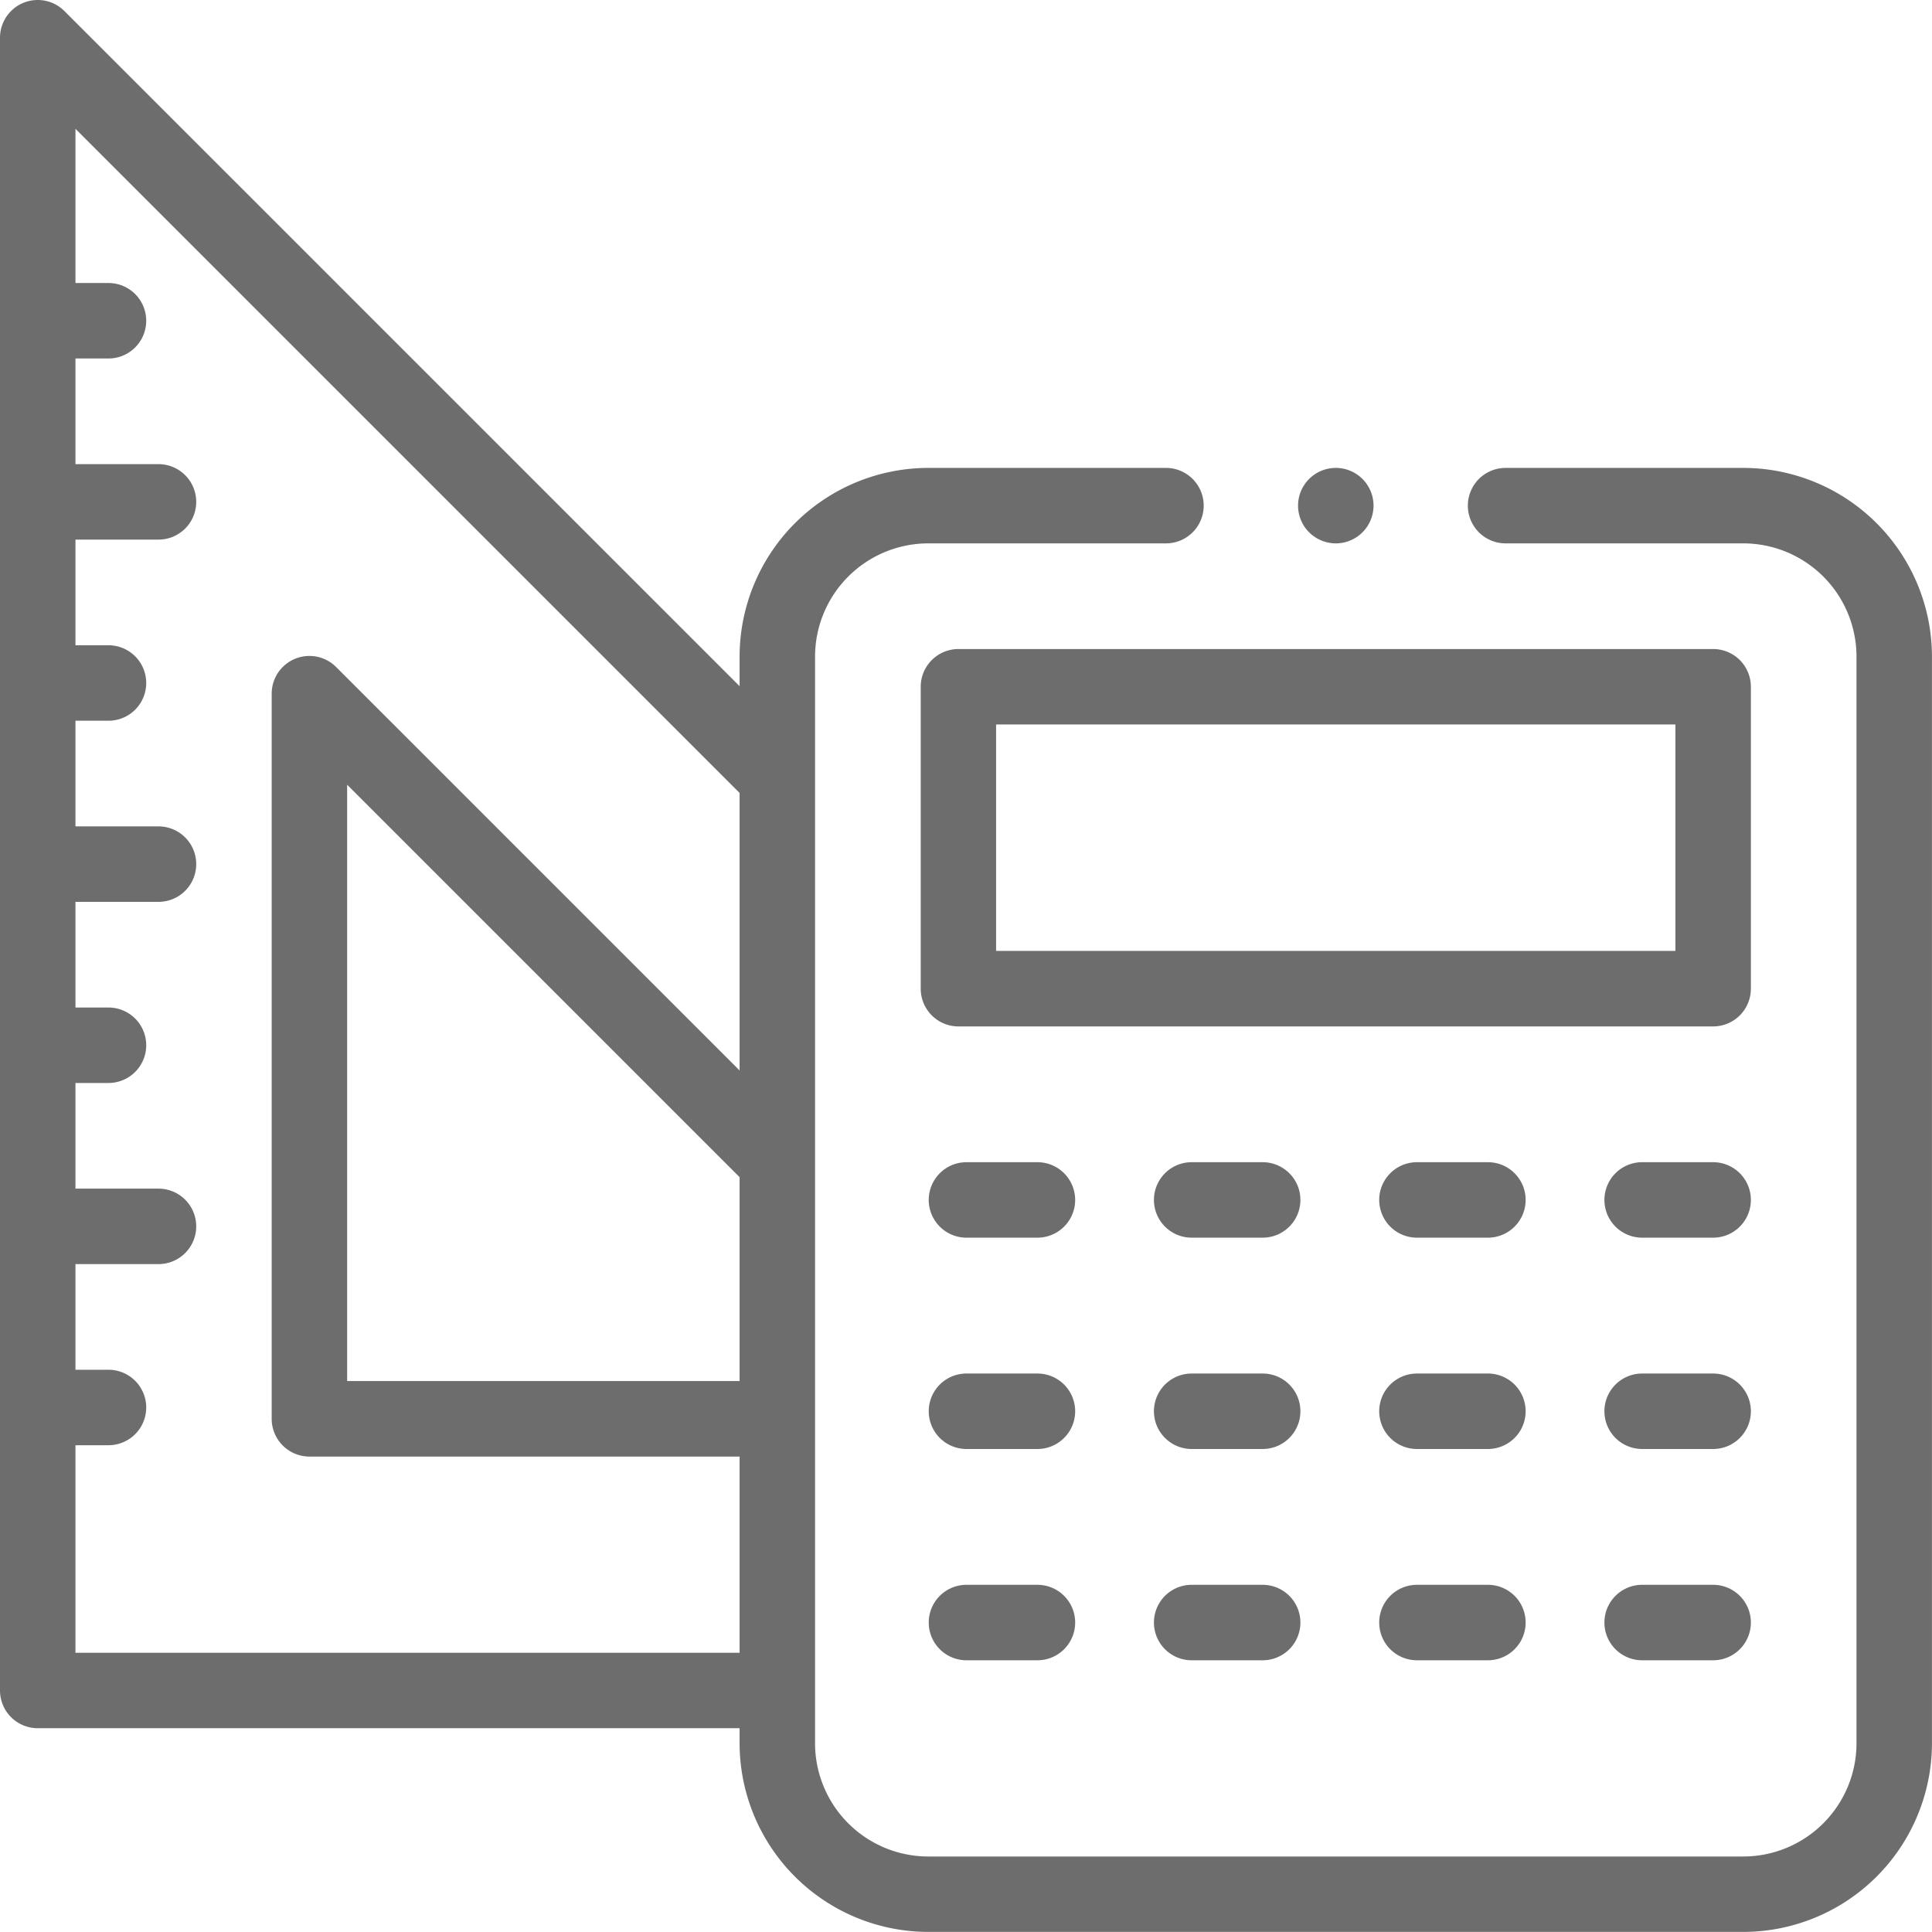
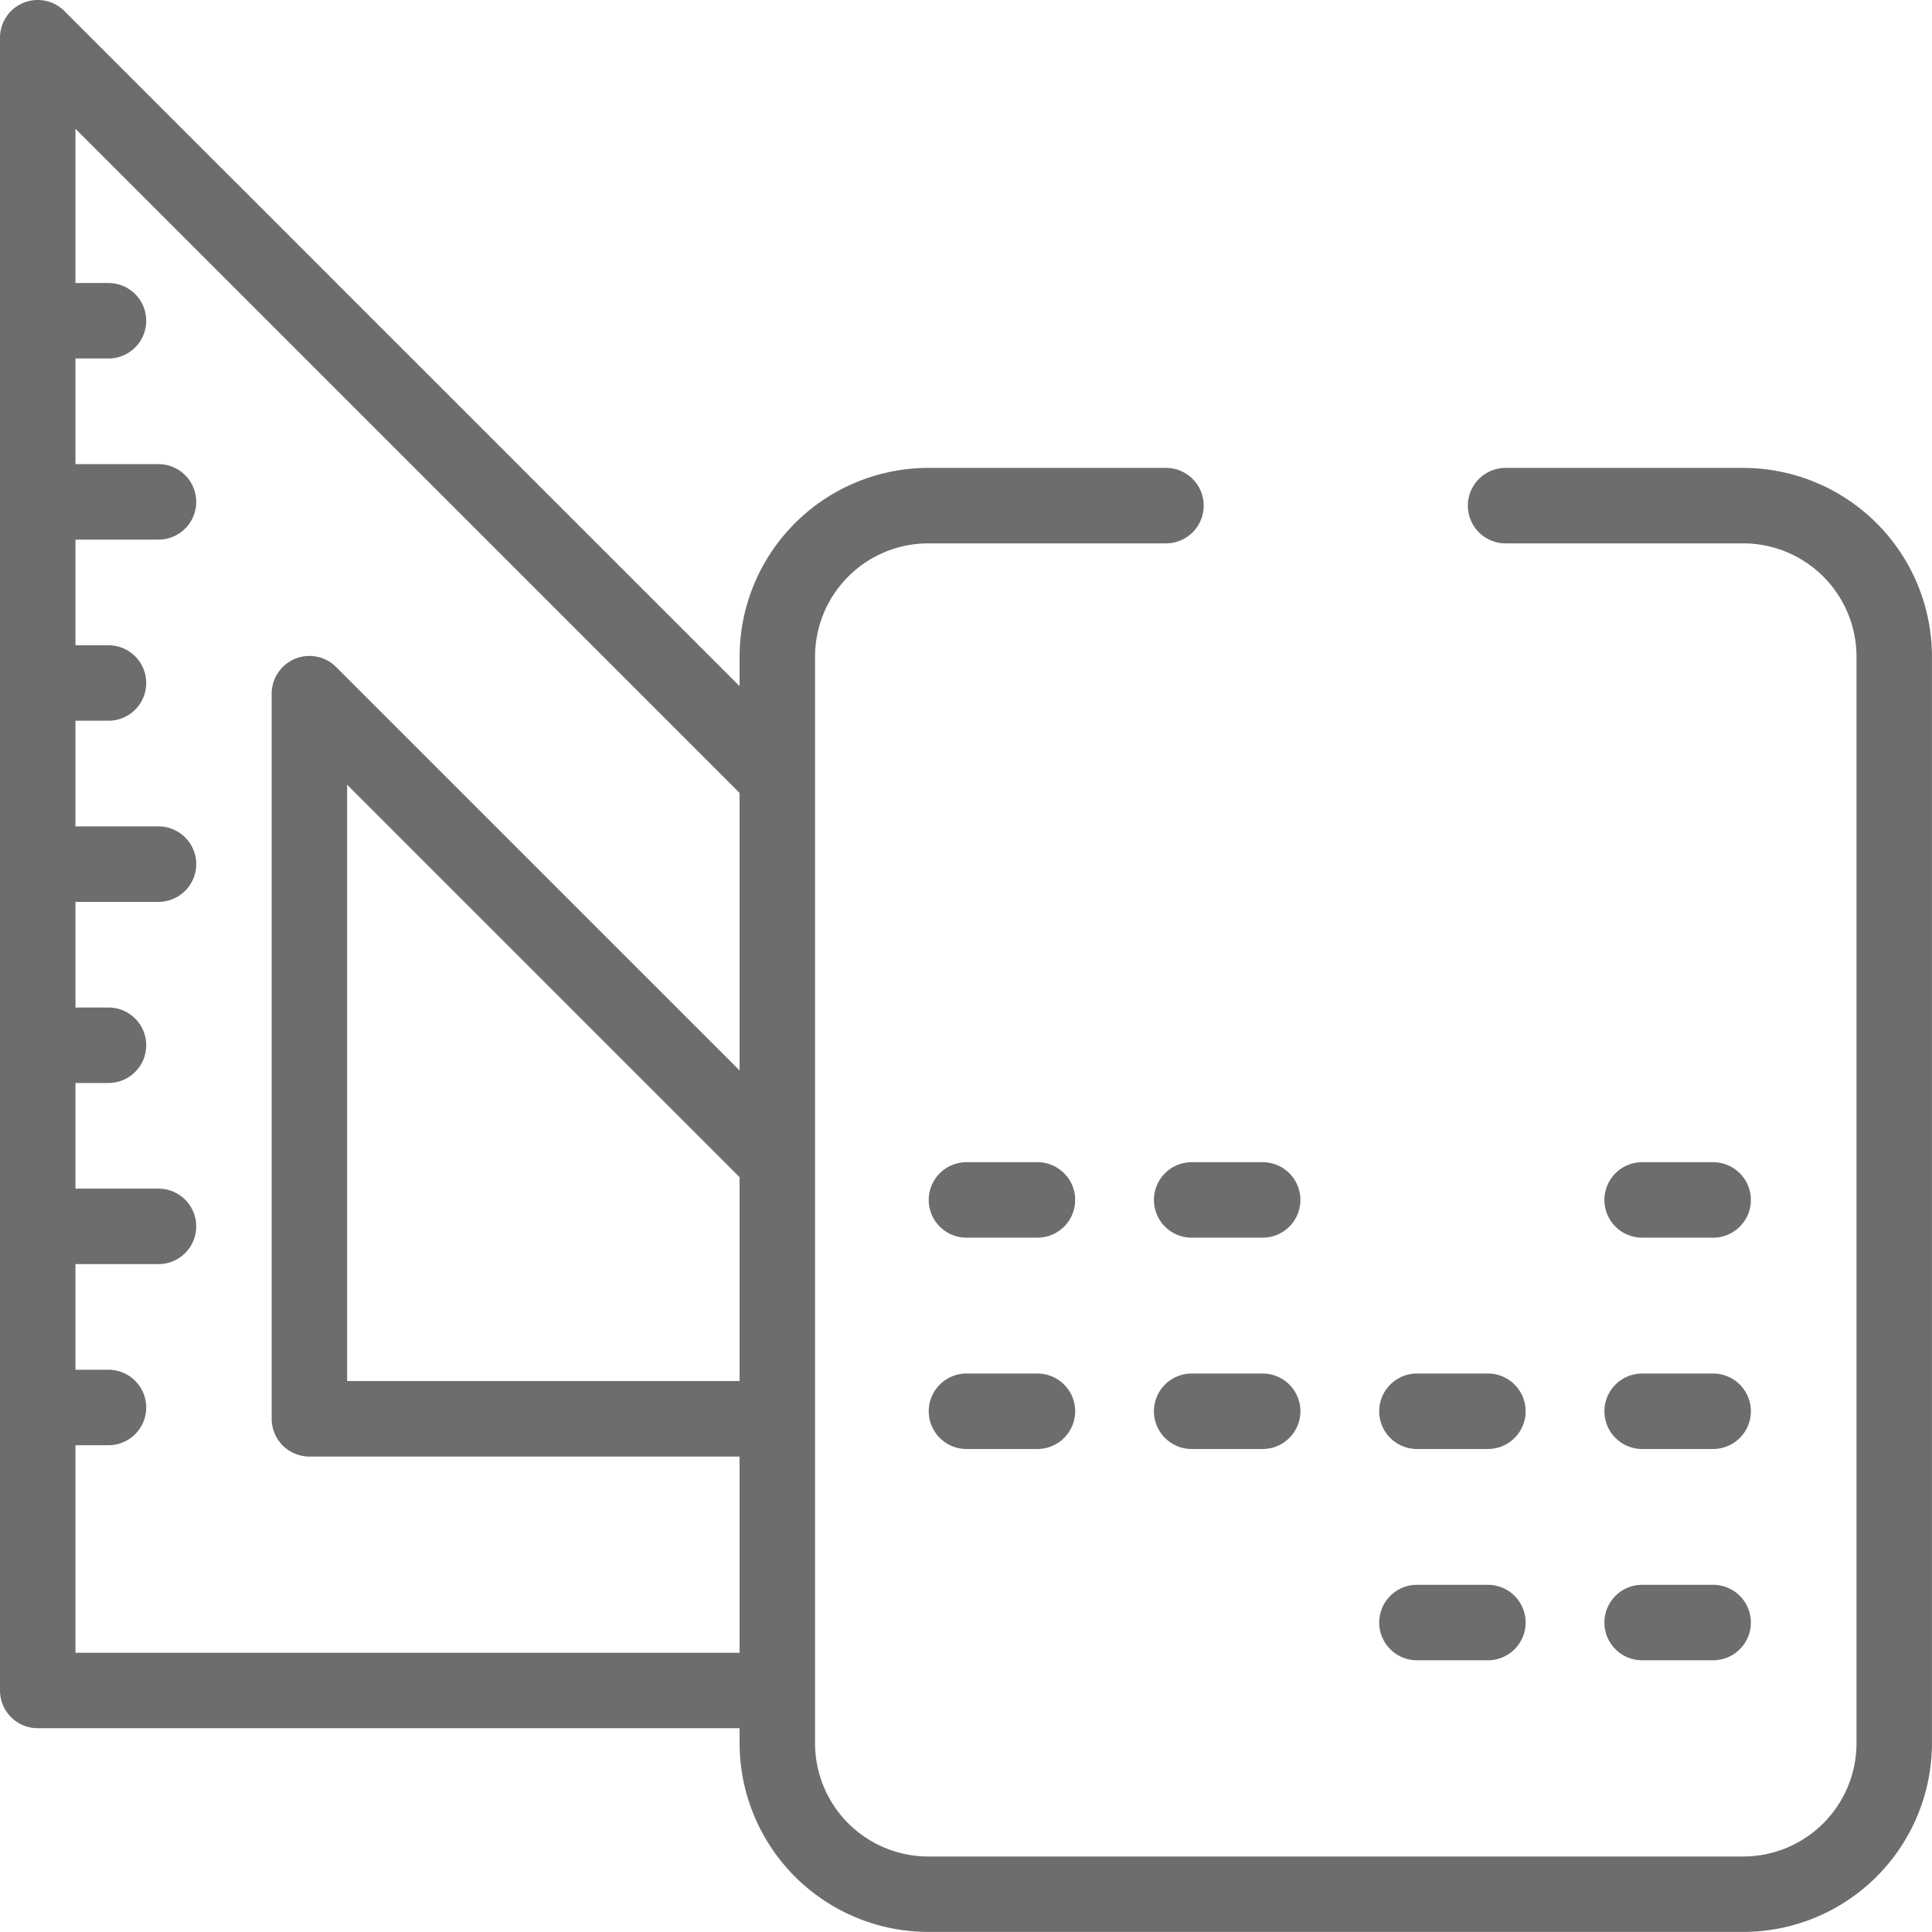
<svg xmlns="http://www.w3.org/2000/svg" width="47.211" height="47.211" viewBox="0 0 47.211 47.211">
  <g id="calculator" transform="translate(0 -0.001)" opacity="0.614">
    <path id="Path_67" data-name="Path 67" d="M42.6,11.435H36.791a.922.922,0,1,0,0,1.844H42.6a2.769,2.769,0,0,1,2.766,2.766V42.6A2.769,2.769,0,0,1,42.6,45.367H22.683A2.769,2.769,0,0,1,19.917,42.6V16.045a2.769,2.769,0,0,1,2.766-2.766h5.809a.922.922,0,1,0,0-1.844H22.683a4.616,4.616,0,0,0-4.61,4.61v.724L1.574.271A.922.922,0,0,0,0,.923V41.31a.922.922,0,0,0,.922.922H18.073V42.6a4.616,4.616,0,0,0,4.61,4.61H42.6a4.616,4.616,0,0,0,4.61-4.61V16.045A4.616,4.616,0,0,0,42.6,11.435ZM18.073,33.749H8.483V19.177l9.59,9.59ZM1.844,40.388V35.317h.807a.922.922,0,0,0,0-1.844H1.844V30.891H3.873a.922.922,0,0,0,0-1.844H1.844V26.465h.807a.922.922,0,1,0,0-1.844H1.844V22.039H3.873a.922.922,0,0,0,0-1.844H1.844V17.613h.807a.922.922,0,1,0,0-1.844H1.844V13.187H3.873a.922.922,0,1,0,0-1.844H1.844V8.761h.807a.922.922,0,0,0,0-1.844H1.844V3.149L18.073,19.378v6.781L8.213,16.3a.922.922,0,0,0-1.574.652v17.72a.922.922,0,0,0,.922.922H18.073v4.795Zm0,0" transform="translate(0 0)" fill="#121212" />
-     <path id="Path_68" data-name="Path 68" d="M264.286,172.922a.922.922,0,0,0-.922-.922H244.922a.922.922,0,0,0-.922.922V180.3a.922.922,0,0,0,.922.922h18.442a.922.922,0,0,0,.922-.922Zm-1.844,6.455h-16.6v-5.533h16.6Zm0,0" transform="translate(-221.501 -156.139)" fill="#121212" />
    <path id="Path_69" data-name="Path 69" d="M248.785,308h-1.734a.922.922,0,1,0,0,1.844h1.734a.922.922,0,1,0,0-1.844Zm0,0" transform="translate(-223.434 -279.599)" fill="#121212" />
    <path id="Path_70" data-name="Path 70" d="M308.469,308h-1.735a.922.922,0,0,0,0,1.844h1.735a.922.922,0,0,0,0-1.844Zm0,0" transform="translate(-277.614 -279.599)" fill="#121212" />
-     <path id="Path_71" data-name="Path 71" d="M368.16,308h-1.734a.922.922,0,1,0,0,1.844h1.734a.922.922,0,0,0,0-1.844Zm0,0" transform="translate(-331.801 -279.599)" fill="#121212" />
    <path id="Path_72" data-name="Path 72" d="M427.844,308H426.11a.922.922,0,0,0,0,1.844h1.735a.922.922,0,0,0,0-1.844Zm0,0" transform="translate(-385.982 -279.599)" fill="#121212" />
    <path id="Path_73" data-name="Path 73" d="M248.785,364h-1.734a.922.922,0,1,0,0,1.844h1.734a.922.922,0,1,0,0-1.844Zm0,0" transform="translate(-223.434 -330.435)" fill="#121212" />
    <path id="Path_74" data-name="Path 74" d="M308.469,364h-1.735a.922.922,0,1,0,0,1.844h1.735a.922.922,0,1,0,0-1.844Zm0,0" transform="translate(-277.614 -330.435)" fill="#121212" />
    <path id="Path_75" data-name="Path 75" d="M368.16,364h-1.734a.922.922,0,1,0,0,1.844h1.734a.922.922,0,0,0,0-1.844Zm0,0" transform="translate(-331.801 -330.435)" fill="#121212" />
    <path id="Path_76" data-name="Path 76" d="M427.844,364H426.11a.922.922,0,1,0,0,1.844h1.735a.922.922,0,1,0,0-1.844Zm0,0" transform="translate(-385.982 -330.435)" fill="#121212" />
-     <path id="Path_77" data-name="Path 77" d="M248.785,420h-1.734a.922.922,0,1,0,0,1.844h1.734a.922.922,0,1,0,0-1.844Zm0,0" transform="translate(-223.434 -381.272)" fill="#121212" />
-     <path id="Path_78" data-name="Path 78" d="M308.469,420h-1.735a.922.922,0,1,0,0,1.844h1.735a.922.922,0,1,0,0-1.844Zm0,0" transform="translate(-277.614 -381.272)" fill="#121212" />
    <path id="Path_79" data-name="Path 79" d="M368.16,420h-1.734a.922.922,0,1,0,0,1.844h1.734a.922.922,0,0,0,0-1.844Zm0,0" transform="translate(-331.801 -381.272)" fill="#121212" />
    <path id="Path_80" data-name="Path 80" d="M427.844,420H426.11a.922.922,0,1,0,0,1.844h1.735a.922.922,0,1,0,0-1.844Zm0,0" transform="translate(-385.982 -381.272)" fill="#121212" />
-     <path id="Path_81" data-name="Path 81" d="M344.922,125.844a.922.922,0,1,0-.652-.27A.929.929,0,0,0,344.922,125.844Zm0,0" transform="translate(-312.28 -112.565)" fill="#121212" />
  </g>
</svg>